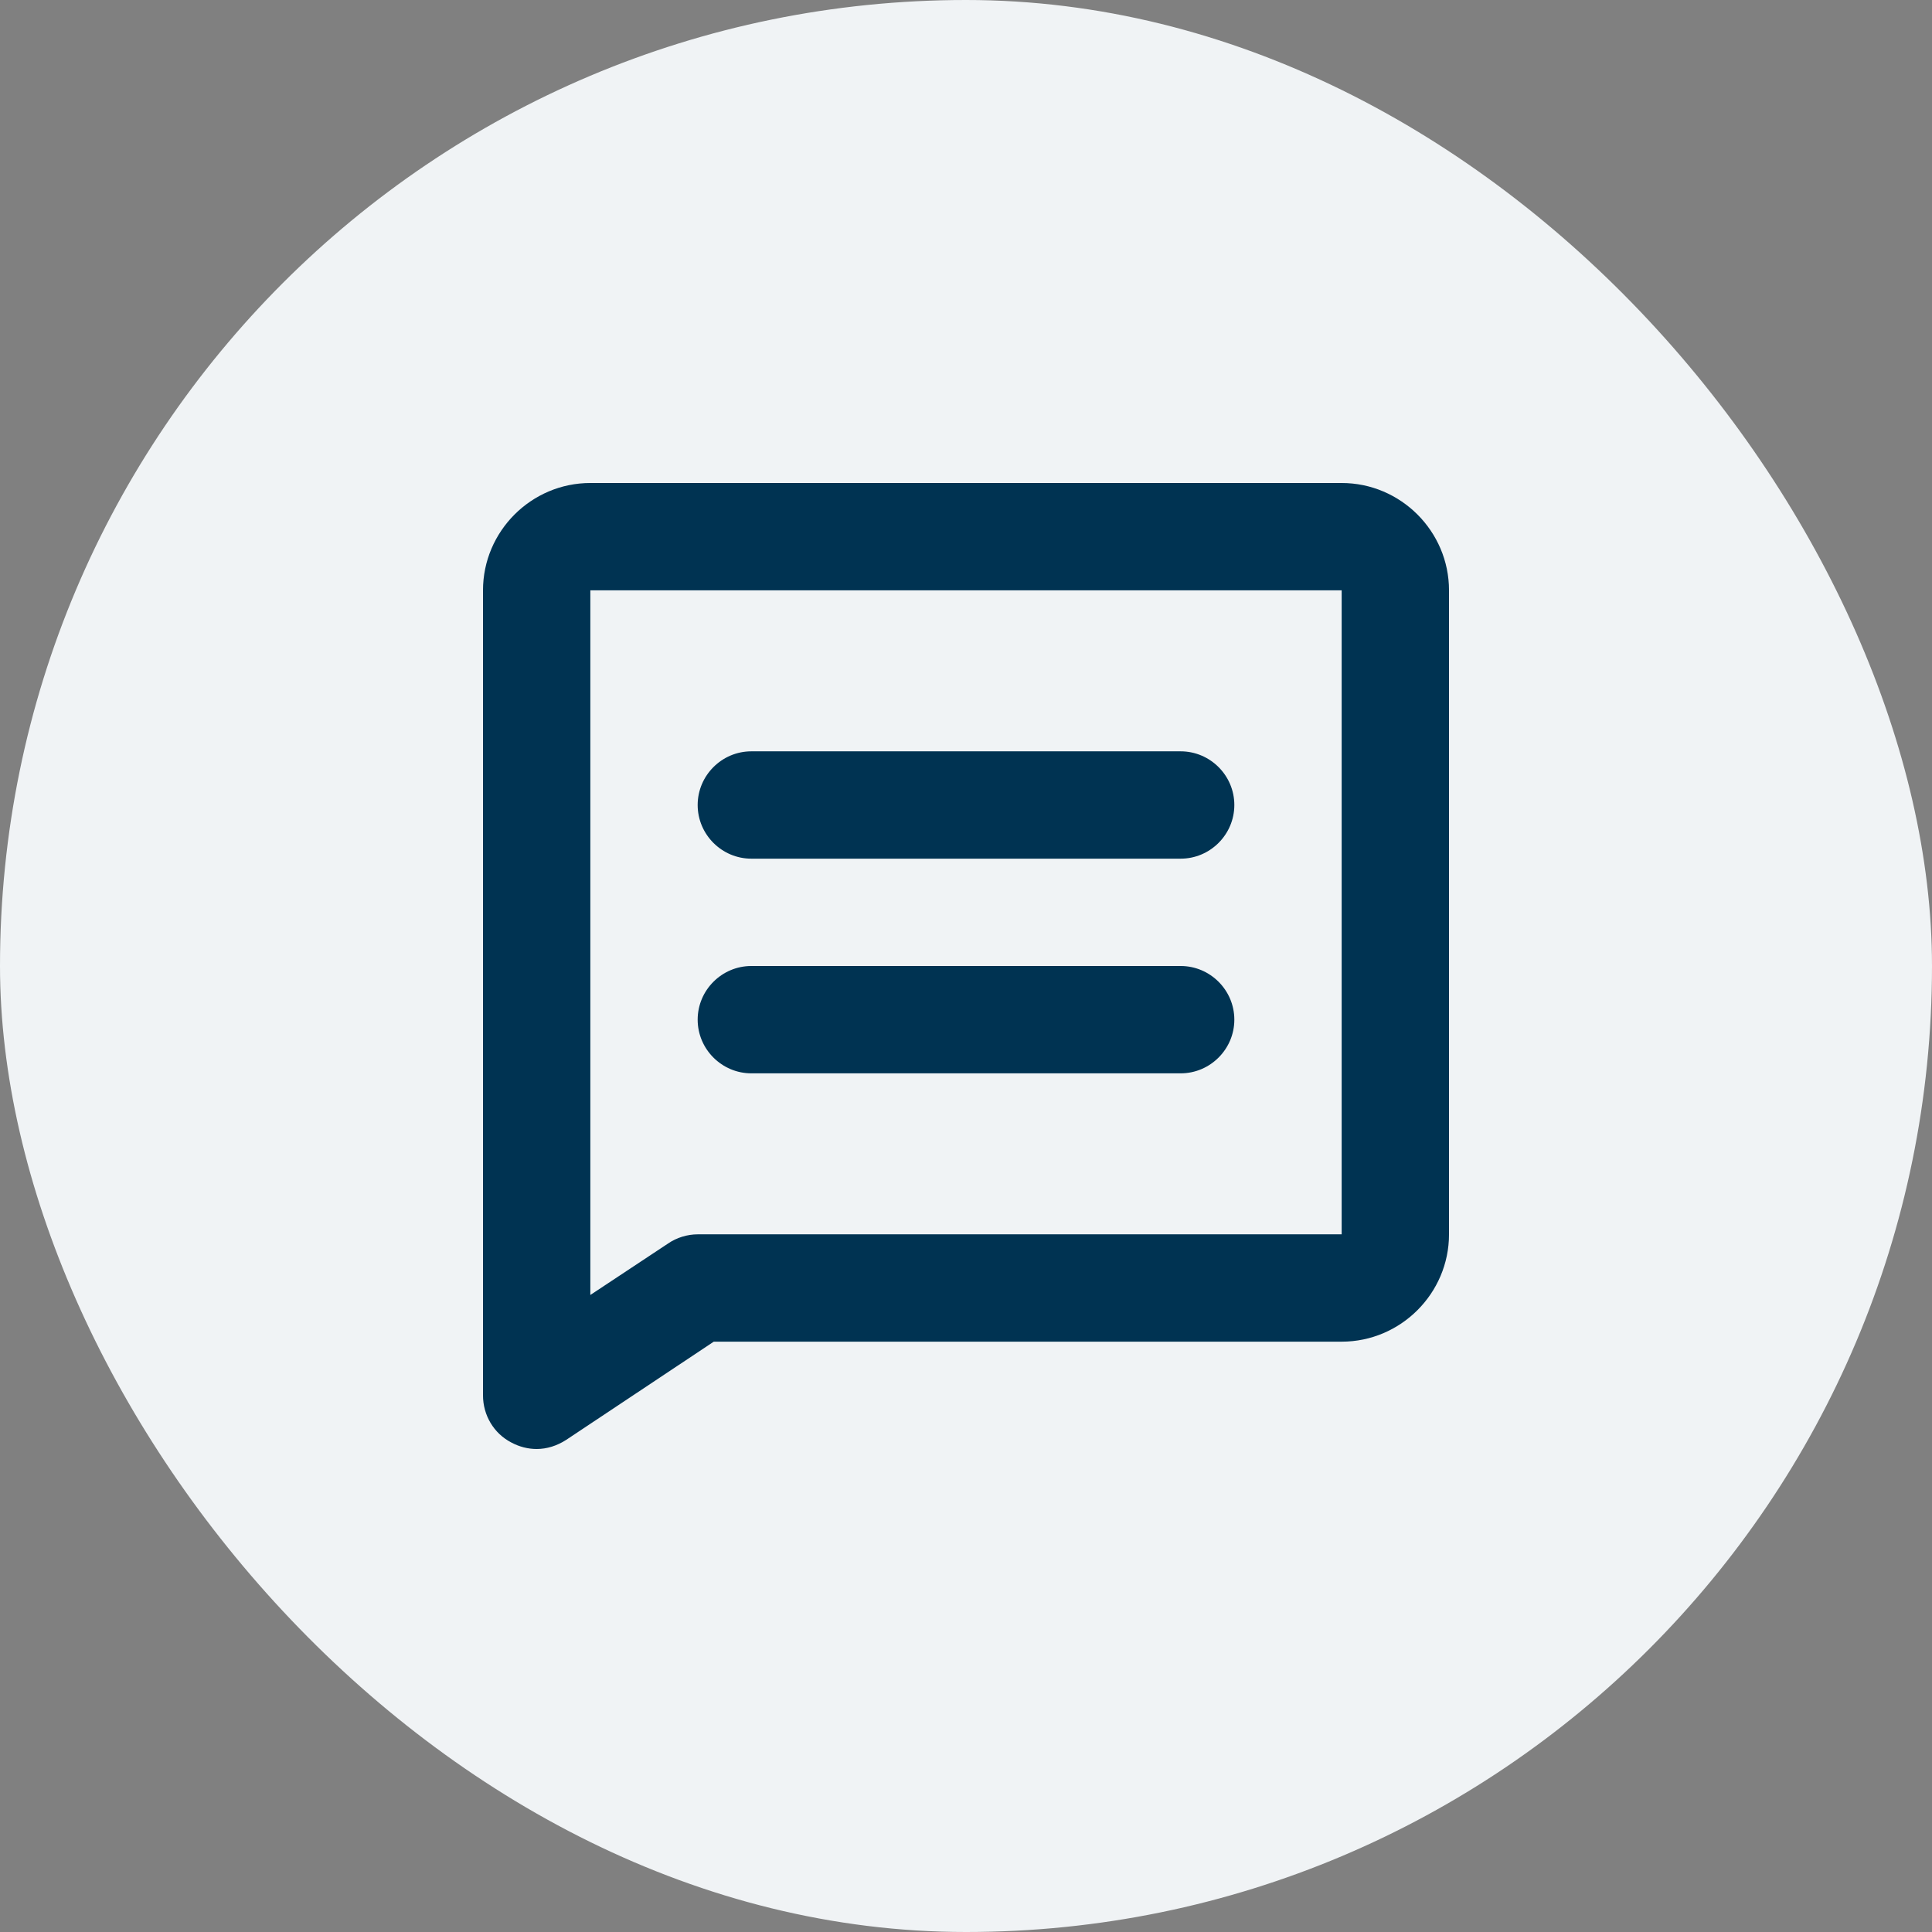
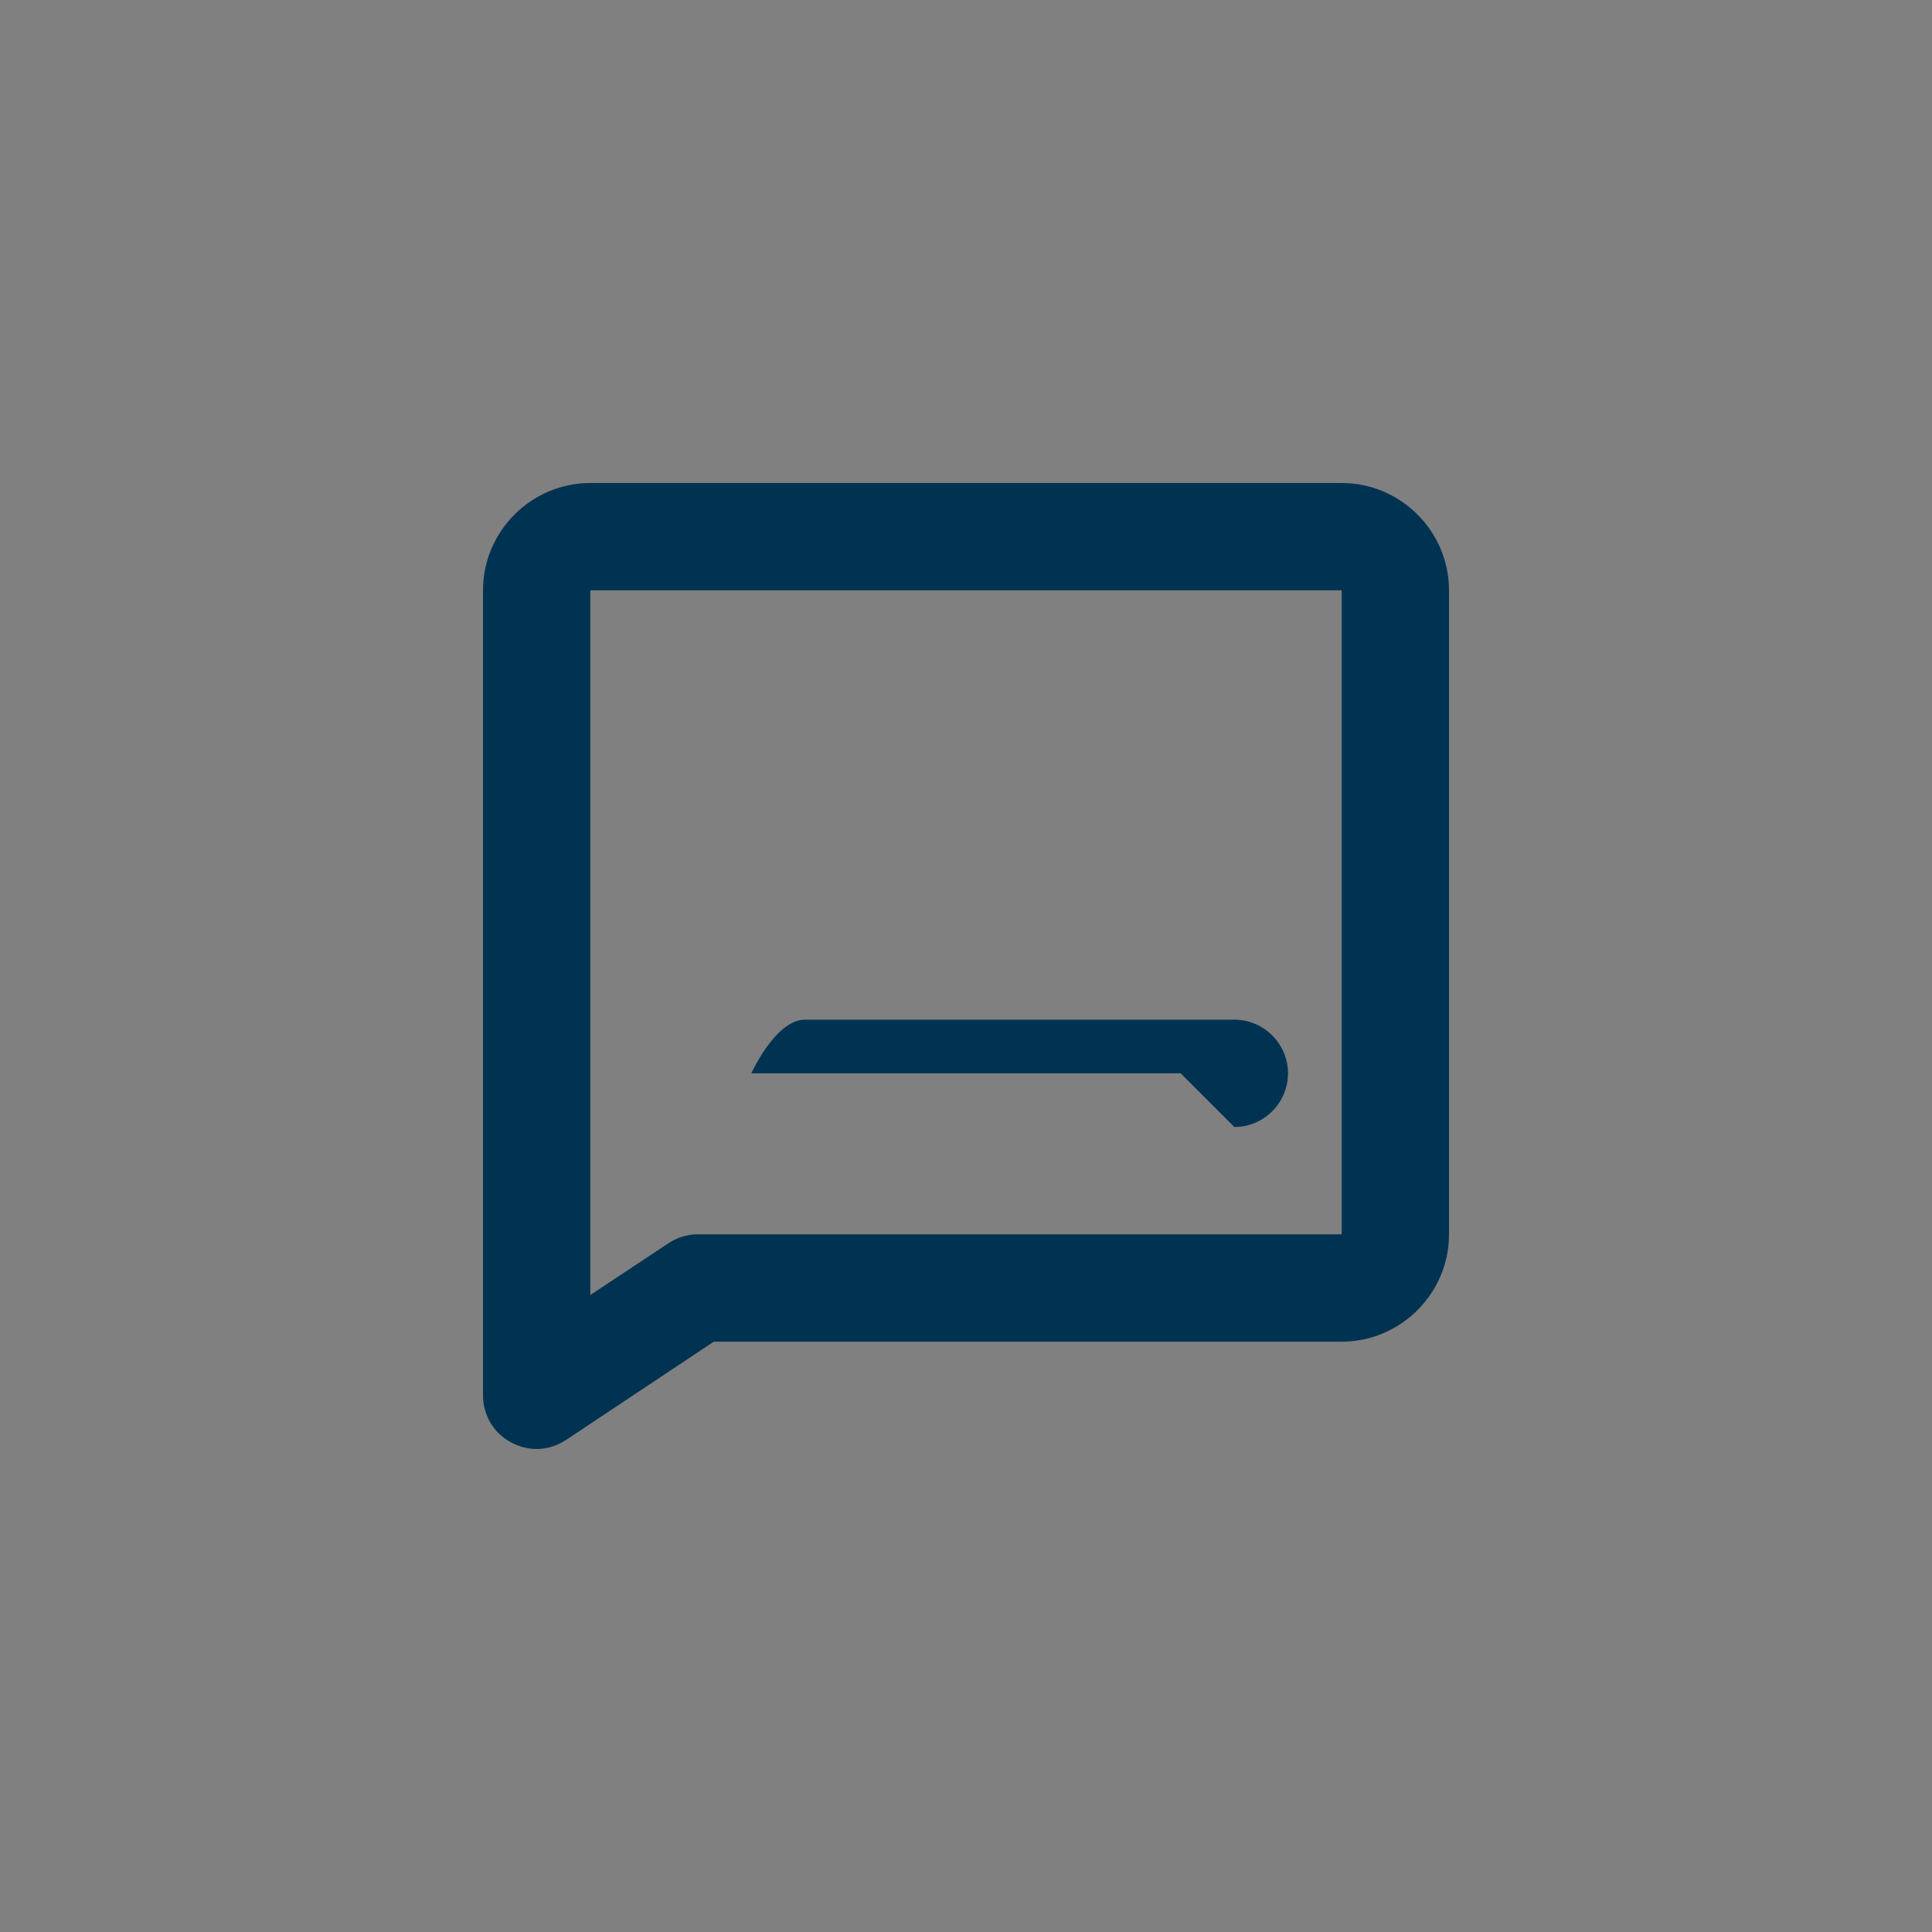
<svg xmlns="http://www.w3.org/2000/svg" data-name="Layer 2" viewBox="0 0 36 36">
  <rect x="0" y="0" width="36" height="36" fill="#808080" stroke="none" />
  <g data-name="Layer 1">
-     <rect x="0" y="0" width="36" height="36" rx="18" ry="18" fill="#f0f3f5" />
    <path d="m10,27c-.16,0-.32-.04-.47-.12-.33-.17-.53-.51-.53-.88v-15c0-1.1.9-2,2-2h14c1.1,0,2,.9,2,2v12c0,1.1-.9,2-2,2h-11.7l-2.75,1.83c-.17.11-.36.17-.55.17Zm1-16v13.13l1.45-.96c.16-.11.36-.17.55-.17h12v-12h-14Z" fill="#003352" />
-     <path d="m22,20h-8c-.55,0-1-.45-1-1s.45-1,1-1h8c.55,0,1,.45,1,1s-.45,1-1,1Z" fill="#003352" />
-     <path d="m22,16h-8c-.55,0-1-.45-1-1s.45-1,1-1h8c.55,0,1,.45,1,1s-.45,1-1,1Z" fill="#003352" />
+     <path d="m22,20h-8s.45-1,1-1h8c.55,0,1,.45,1,1s-.45,1-1,1Z" fill="#003352" />
  </g>
</svg>